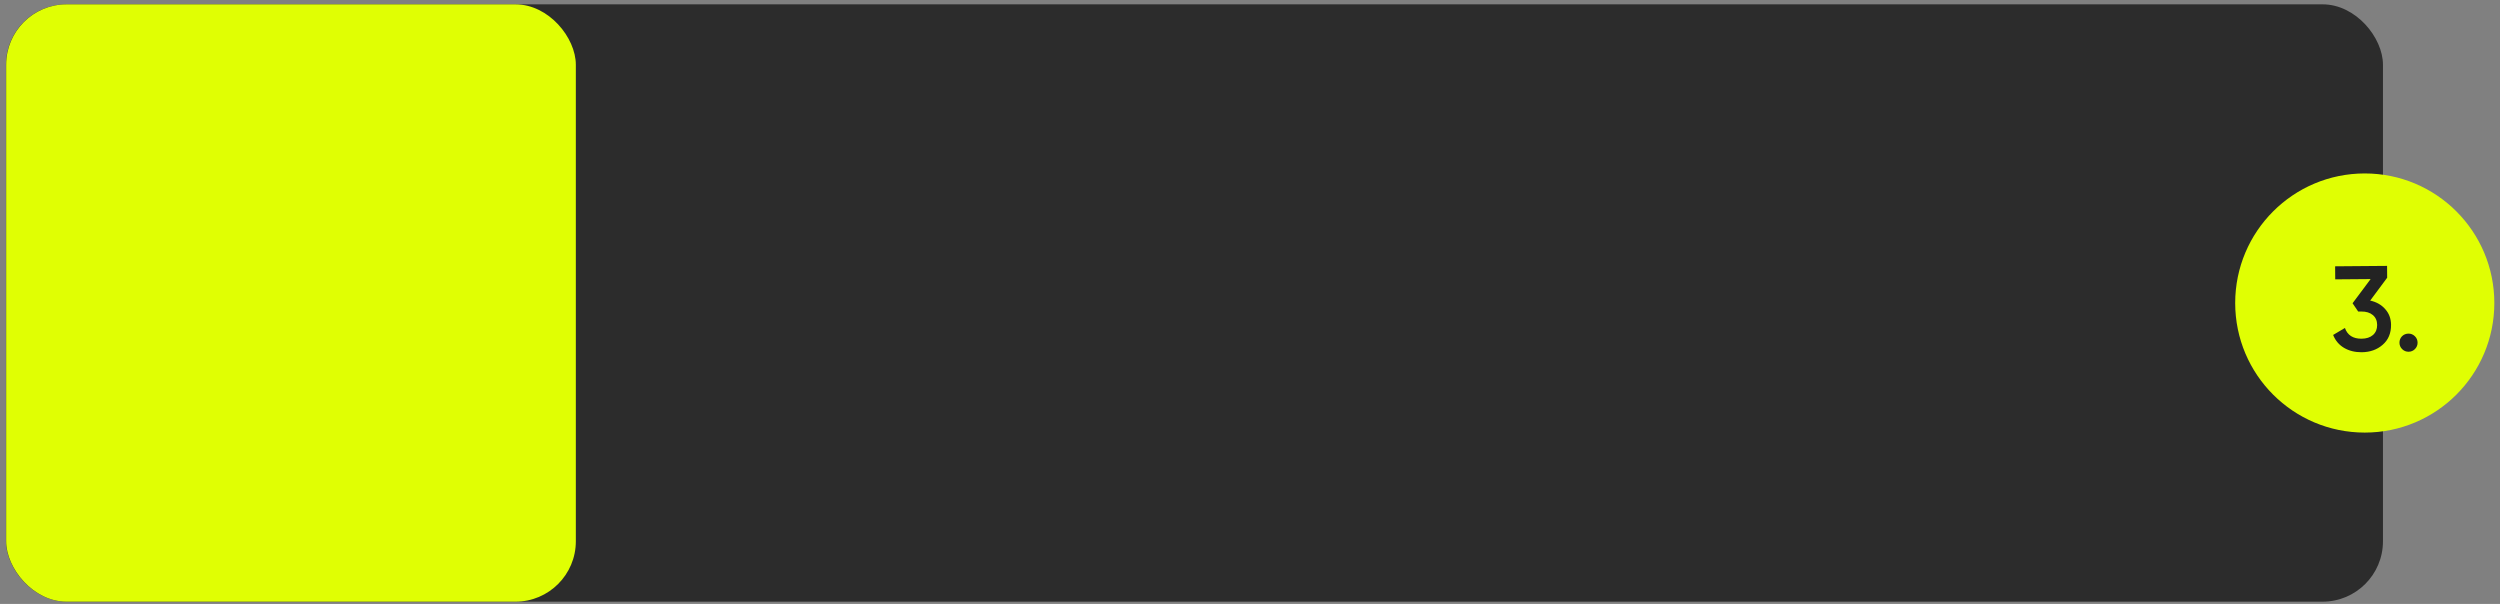
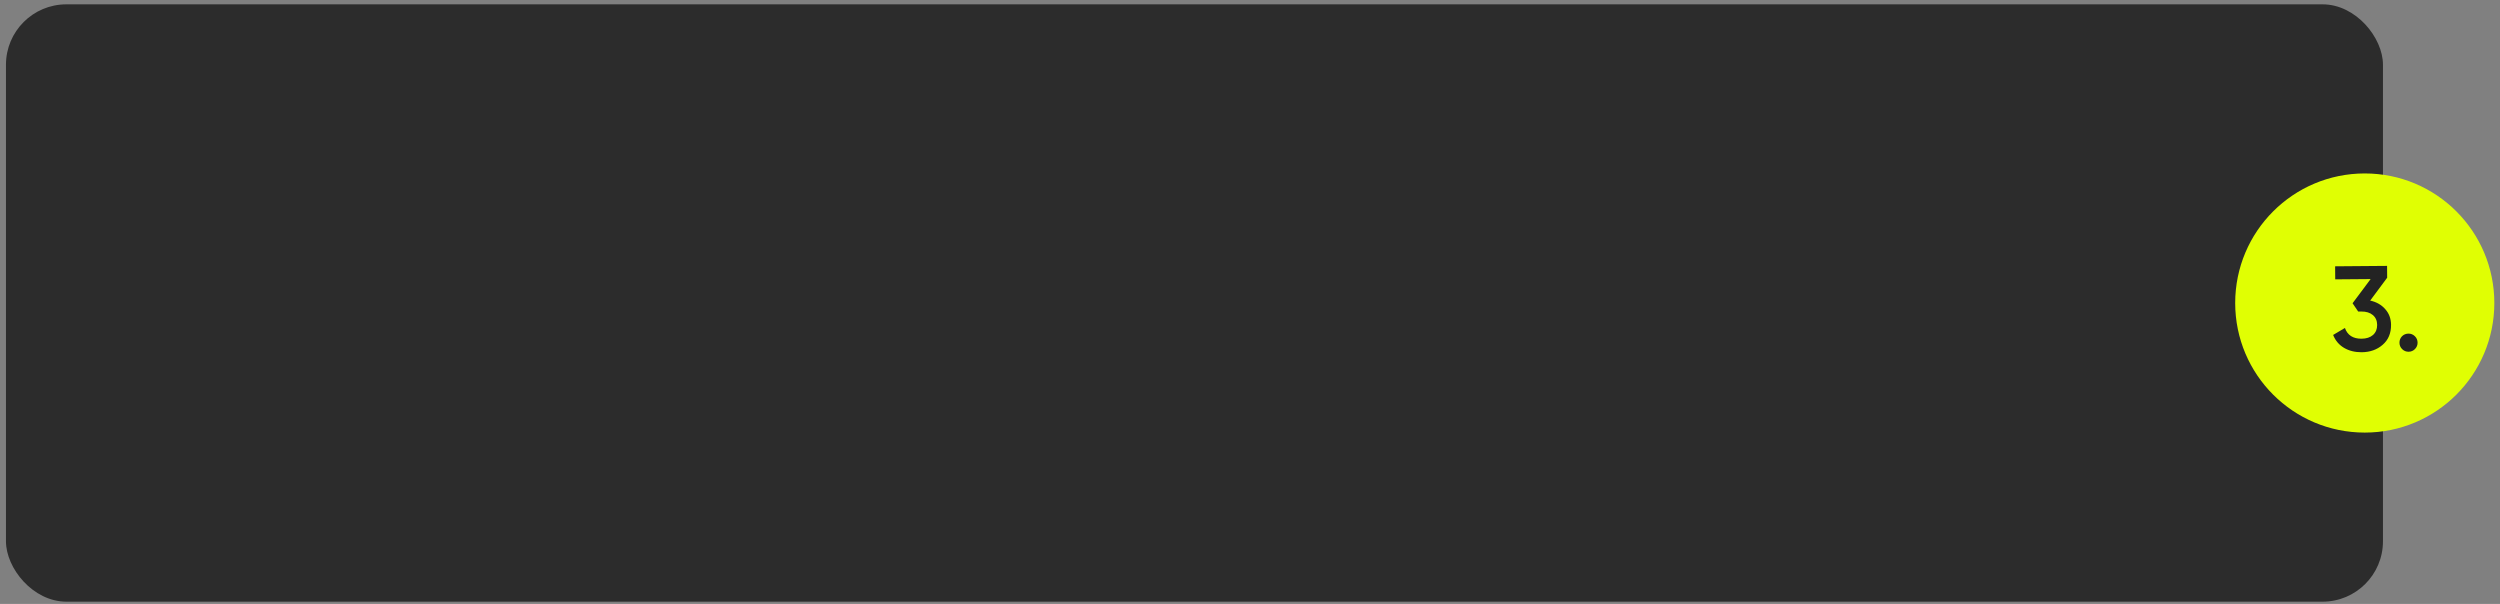
<svg xmlns="http://www.w3.org/2000/svg" width="356" height="86" viewBox="0 0 356 86" fill="none">
  <rect x="0" y="0" width="356" height="86" fill="#808080" stroke="none" />
  <rect x="0.849" y="0.618" width="338.485" height="85.059" rx="8.602" fill="#2C2C2C" />
-   <rect x="0.877" y="0.619" width="81.122" height="85.059" rx="8.602" fill="#E0FF03" />
  <circle cx="336.742" cy="43.149" r="18.451" fill="#E0FF03" />
  <path d="M339.932 39.548L337.515 42.802C338.411 43.002 339.126 43.409 339.658 44.024C340.202 44.627 340.478 45.371 340.485 46.254C340.494 47.458 340.095 48.407 339.286 49.102C338.489 49.797 337.493 50.149 336.301 50.158C335.36 50.166 334.527 49.96 333.801 49.542C333.075 49.112 332.554 48.496 332.238 47.696L333.916 46.702C334.28 47.731 335.07 48.241 336.285 48.232C336.973 48.226 337.517 48.05 337.915 47.702C338.314 47.344 338.511 46.866 338.506 46.27C338.501 45.673 338.297 45.205 337.893 44.864C337.489 44.523 336.942 44.355 336.254 44.361L335.807 44.364L335.006 43.184L337.577 39.739L332.536 39.78L332.521 37.922L339.919 37.862L339.932 39.548ZM342.964 47.507C343.319 47.504 343.624 47.628 343.878 47.878C344.133 48.129 344.261 48.432 344.264 48.787C344.267 49.143 344.143 49.448 343.893 49.702C343.643 49.956 343.34 50.085 342.984 50.088C342.629 50.09 342.324 49.967 342.069 49.717C341.815 49.466 341.687 49.163 341.684 48.808C341.681 48.452 341.799 48.147 342.038 47.893C342.288 47.639 342.597 47.51 342.964 47.507Z" fill="#232323" />
</svg>